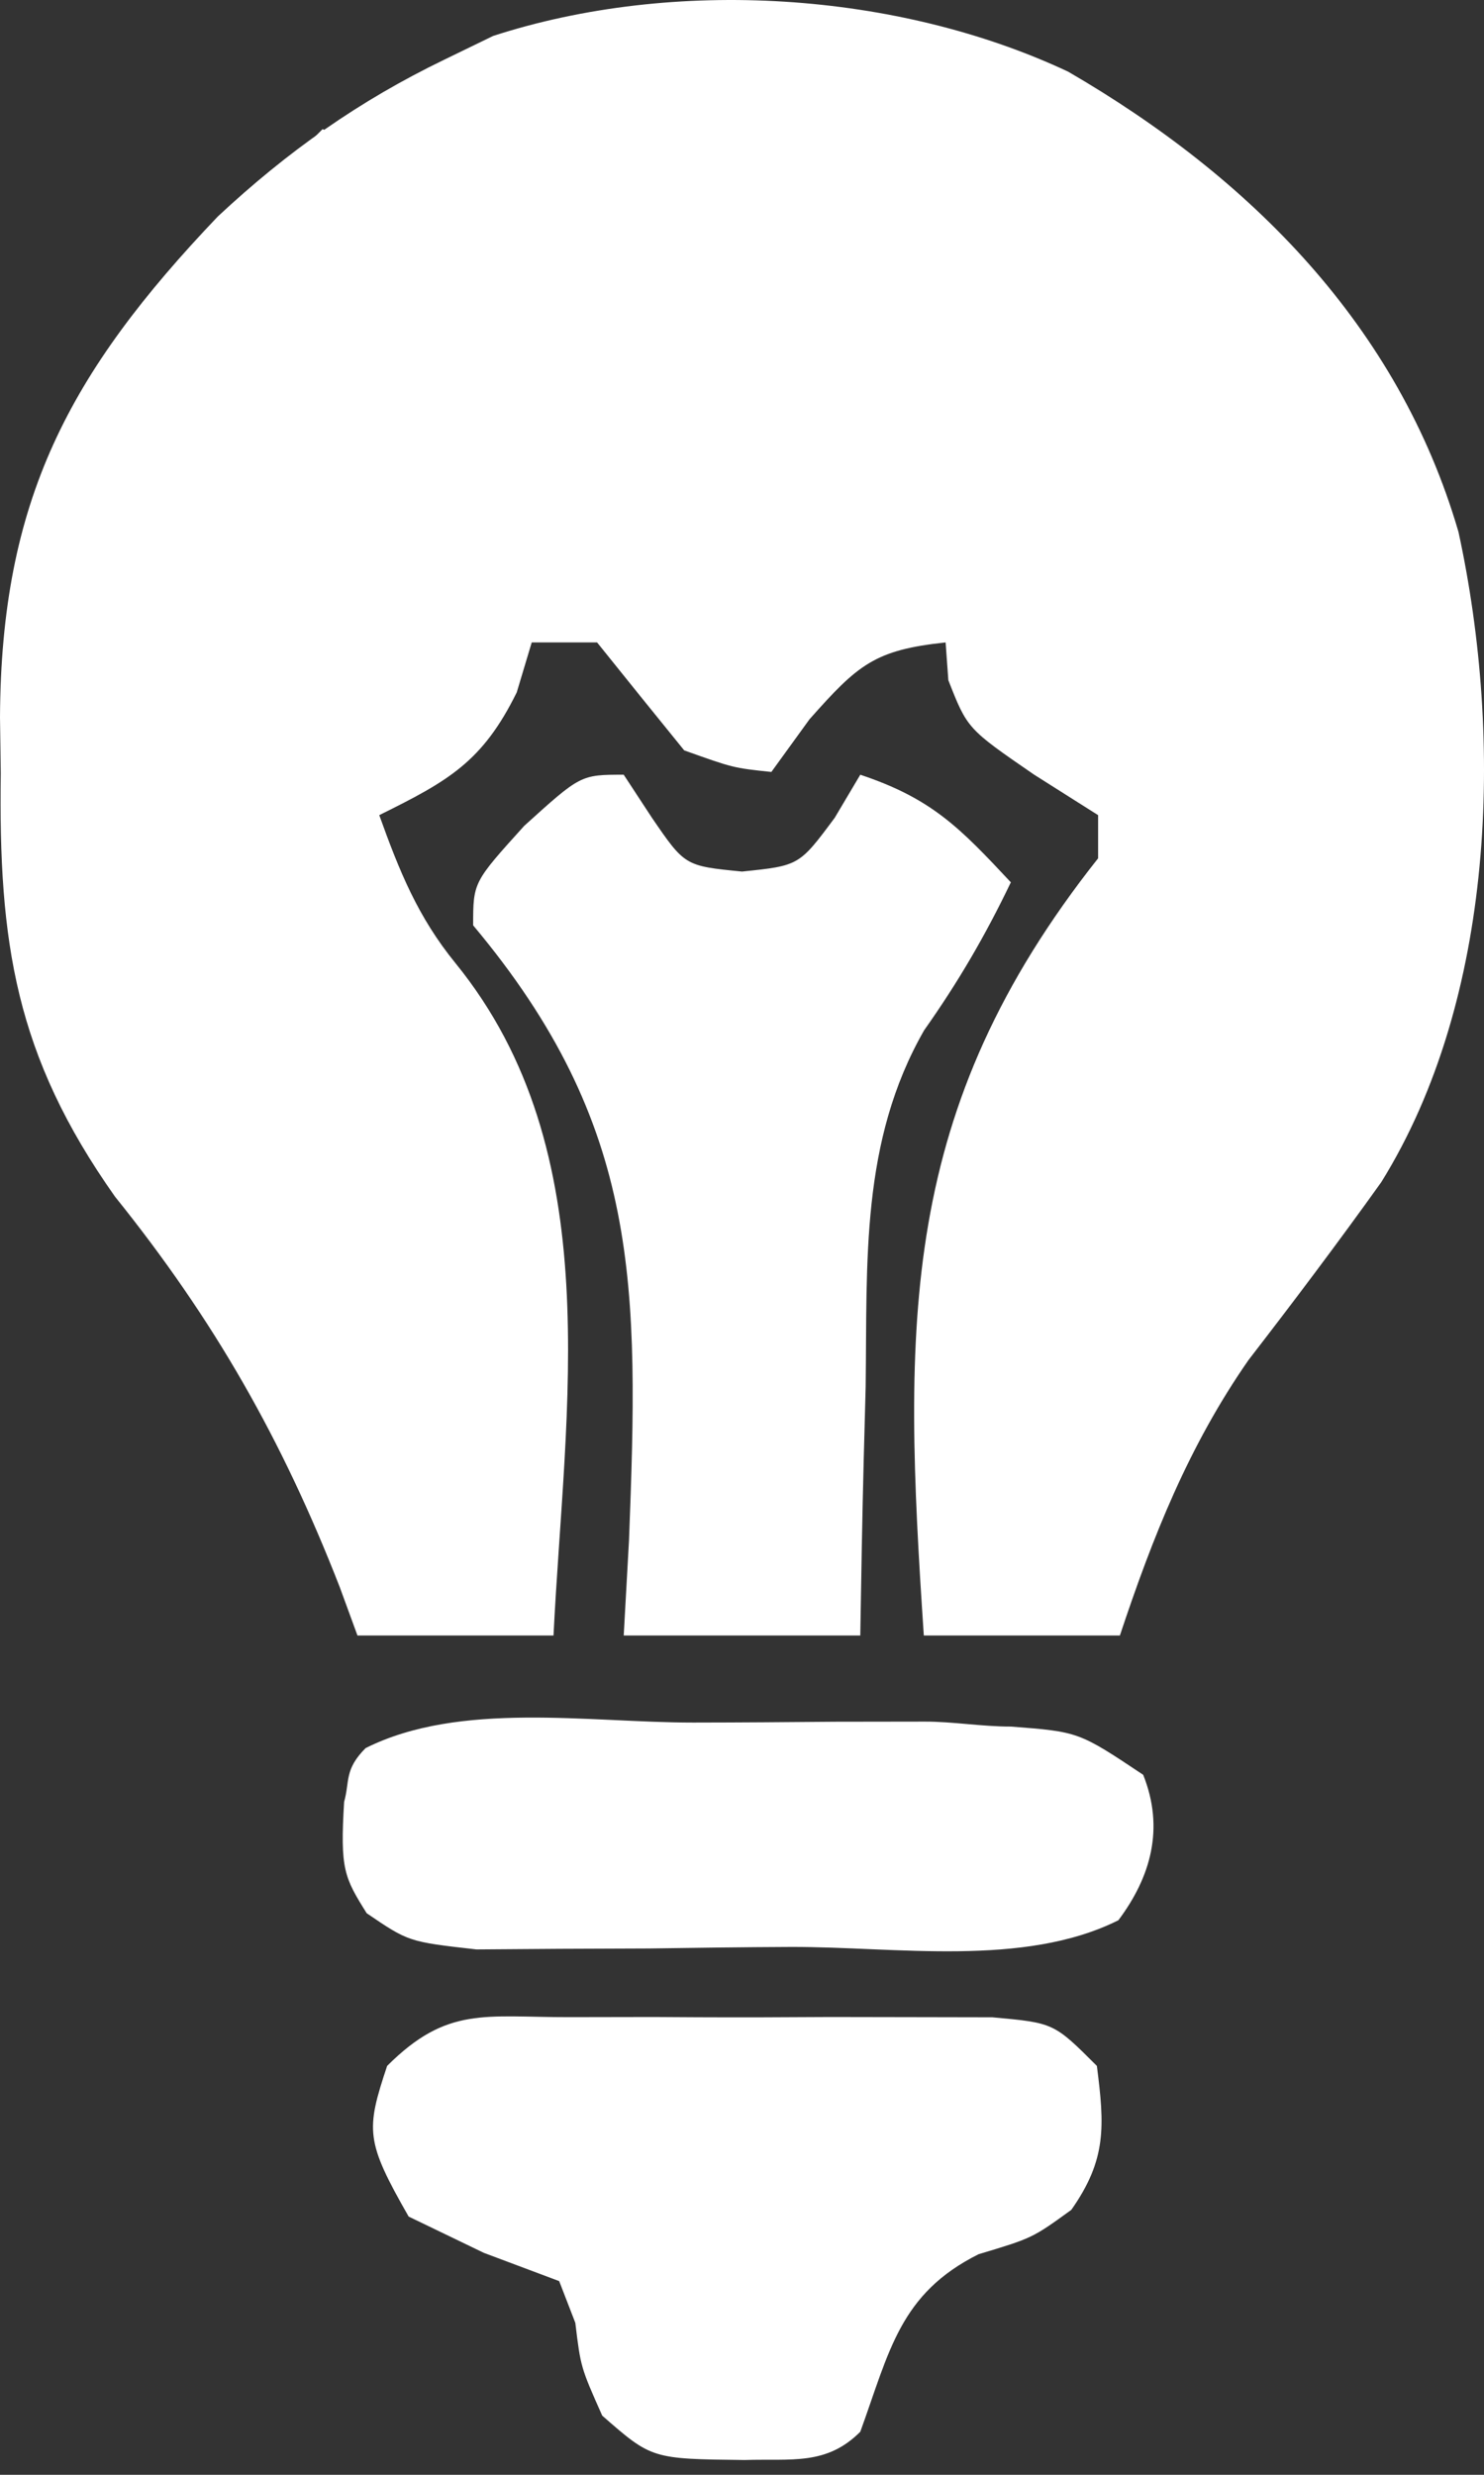
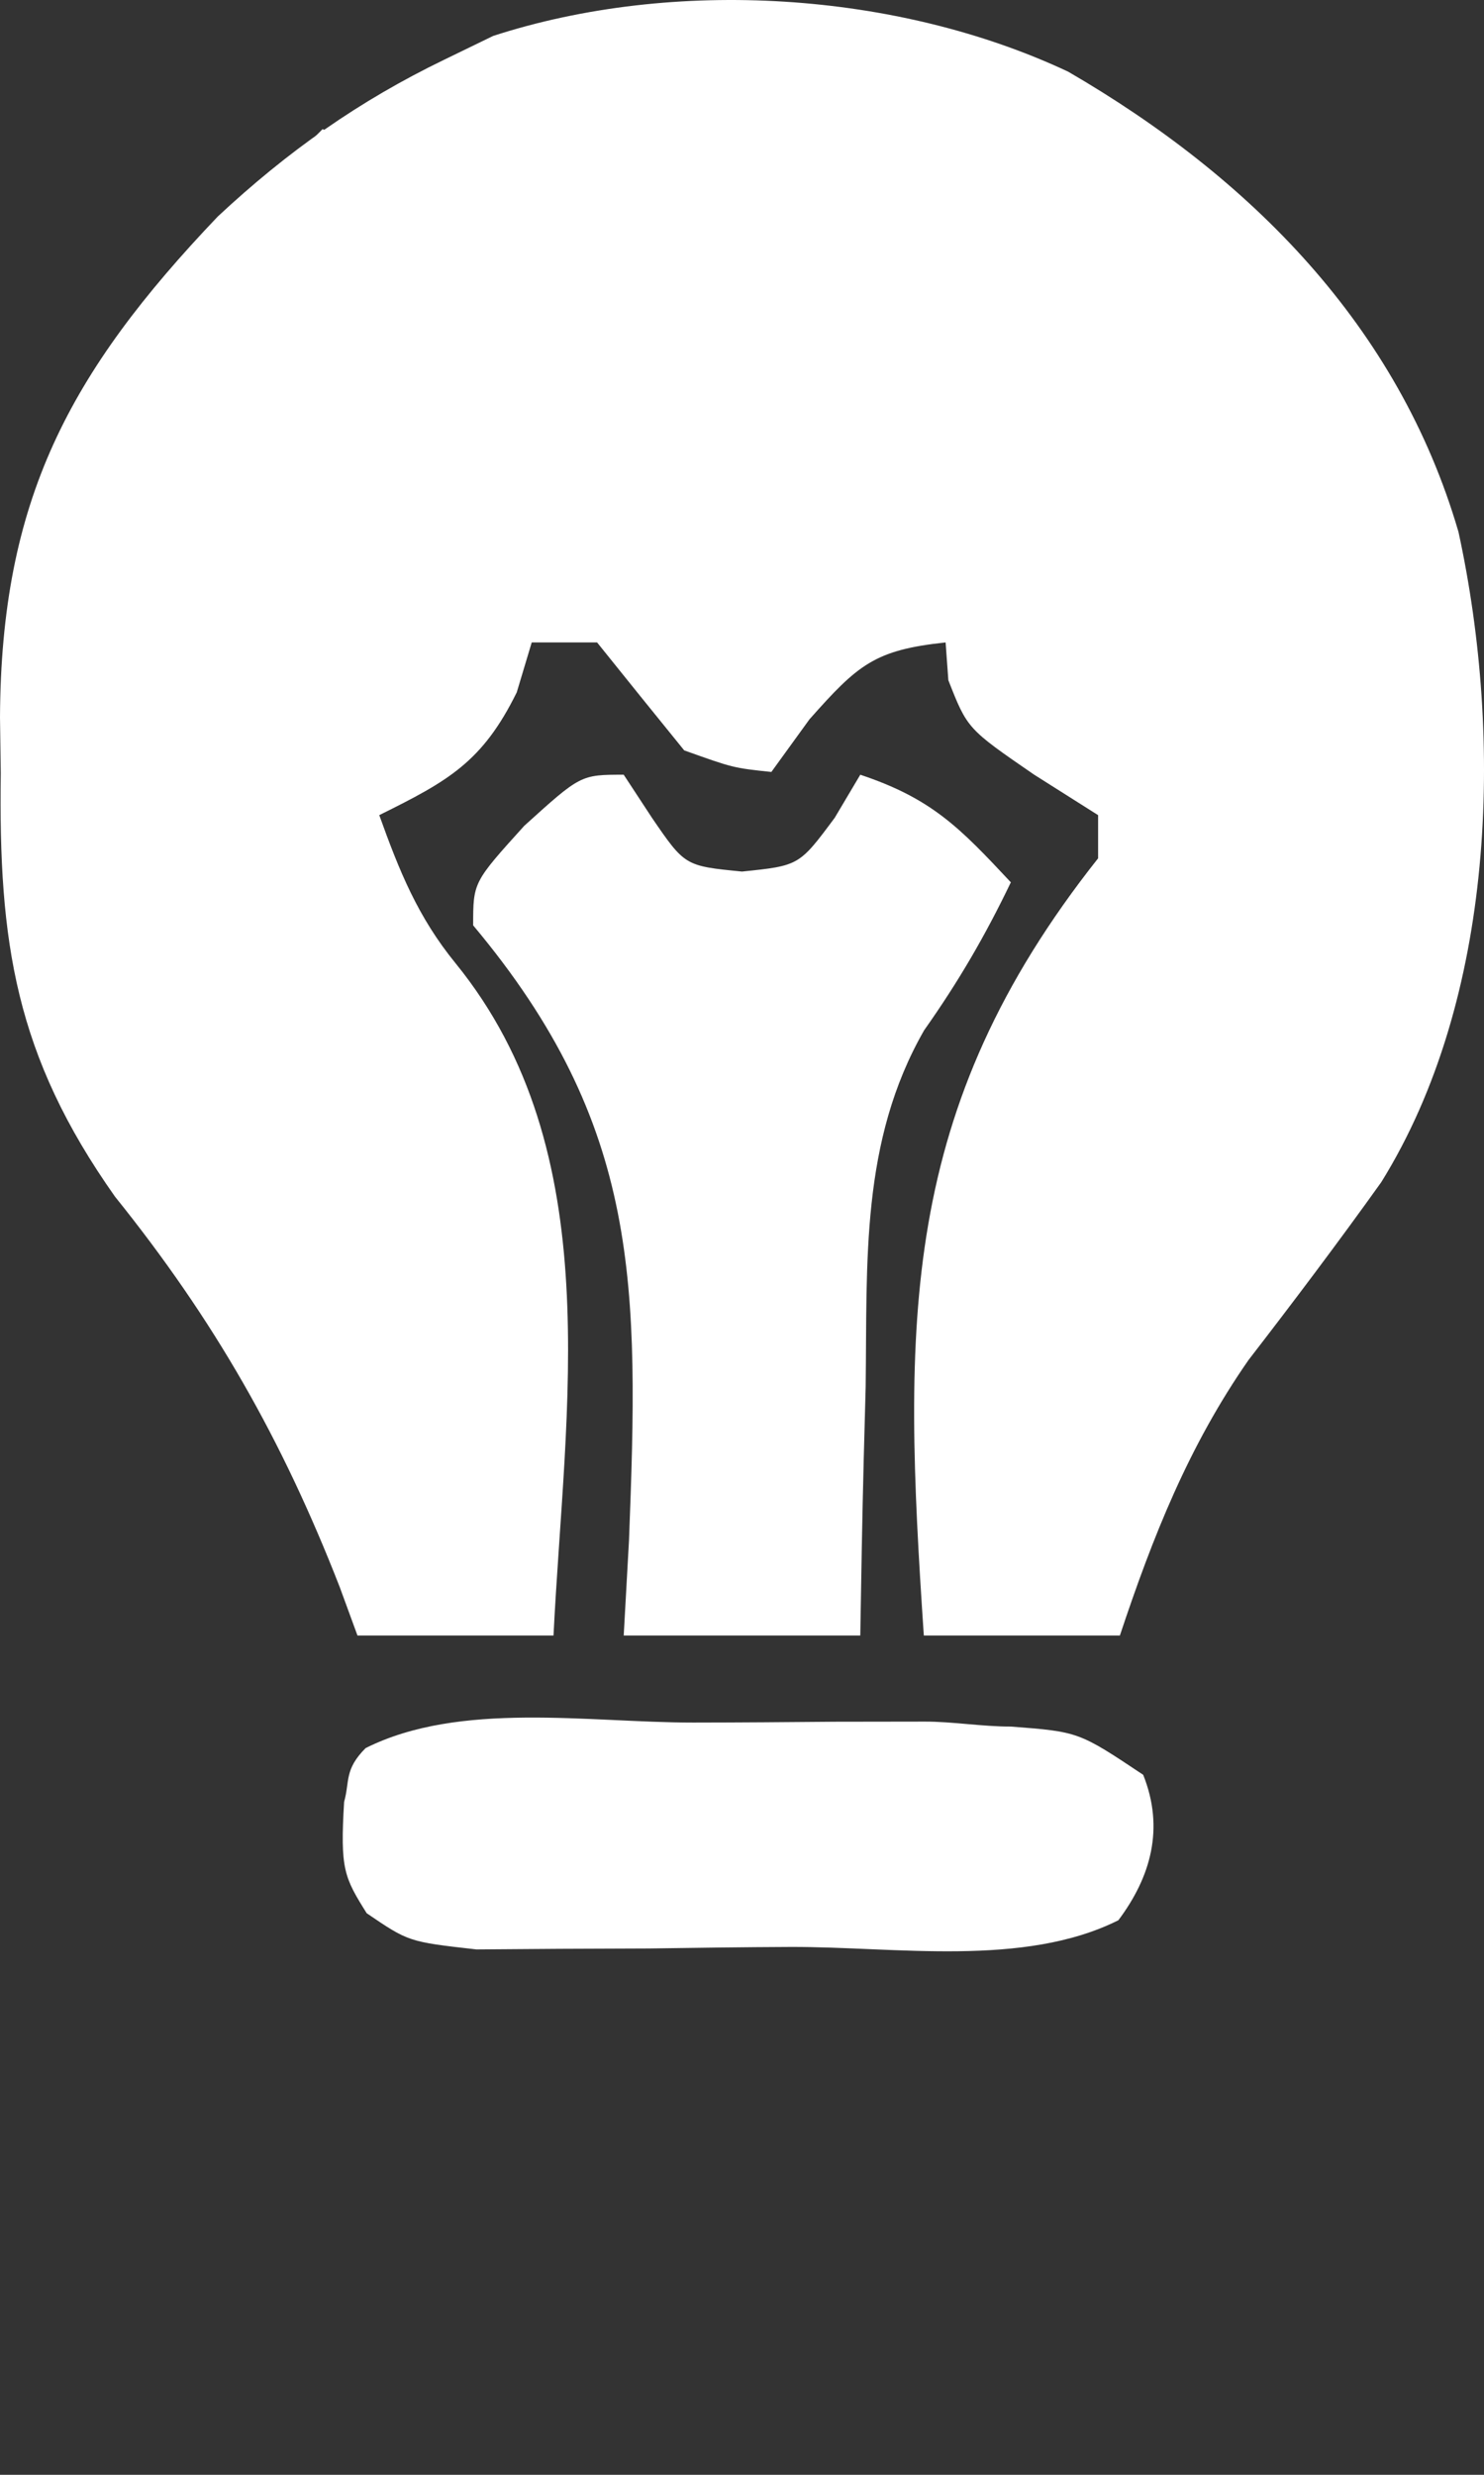
<svg xmlns="http://www.w3.org/2000/svg" width="69" height="115" viewBox="0 0 69 115" fill="none">
  <rect x="0" y="0" width="69" height="115" fill="#333333" stroke="none" />
  <path d="M49.664 3.33C58.13 8.24 65.022 15.149 67.814 24.72C69.917 34.393 69.516 46.415 64.224 54.933C62.222 57.733 60.156 60.472 58.052 63.197C55.268 67.192 53.597 71.411 52.07 76C49.062 76 46.054 76 42.954 76C41.975 61.445 41.793 51.58 51.057 39.885C51.057 39.222 51.057 38.56 51.057 37.878C50.075 37.258 49.093 36.637 48.082 35.997C44.98 33.865 44.98 33.865 44.094 31.608C44.052 31.029 44.01 30.45 43.967 29.853C40.67 30.203 39.897 30.877 37.637 33.426C37.052 34.233 36.467 35.04 35.865 35.872C34.092 35.684 34.092 35.684 31.813 34.869C30.458 33.201 29.107 31.529 27.762 29.853C26.759 29.853 25.756 29.853 24.723 29.853C24.379 31.001 24.379 31.001 24.027 32.172C22.427 35.418 20.841 36.289 17.634 37.878C18.571 40.484 19.423 42.605 21.186 44.767C28.314 53.532 26.258 65.4 25.736 76C22.728 76 19.72 76 16.621 76C16.349 75.259 16.078 74.518 15.798 73.754C13.124 66.898 9.971 61.353 5.345 55.603C0.703 49.034 -0.071 43.78 0.036 35.934C0.024 35.077 0.012 34.218 0 33.334C0.047 23.266 3.188 17.336 10.128 10.059C13.364 7.041 16.681 4.694 20.672 2.766C21.418 2.404 22.163 2.042 22.931 1.669C31.348 -1.059 41.722 -0.399 49.664 3.33Z" fill="white" />
  <path d="M29 36C29.433 36.66 29.866 37.32 30.312 38C31.846 40.239 31.846 40.239 34.5 40.5C37.156 40.227 37.156 40.227 38.812 38C39.204 37.34 39.596 36.68 40 36C43.335 37.112 44.637 38.474 47 41C45.806 43.487 44.571 45.607 42.969 47.875C40.003 53.046 40.326 58.621 40.25 64.438C40.206 66.107 40.206 66.107 40.16 67.811C40.09 70.54 40.043 73.27 40 76C36.37 76 32.74 76 29 76C29.081 74.54 29.162 73.079 29.246 71.574C29.702 59.742 29.81 52.325 22 43C22 41 22 41 24.375 38.375C27 36 27 36 29 36Z" fill="white" />
-   <path d="M26.469 93.734C27.762 93.732 29.055 93.729 30.387 93.727C31.061 93.731 31.736 93.735 32.431 93.739C34.492 93.75 36.552 93.739 38.613 93.727C39.906 93.729 41.199 93.732 42.531 93.734C43.723 93.737 44.915 93.739 46.143 93.741C49 94 49 94 51 96C51.358 98.796 51.459 100.348 49.812 102.688C48 104 48 104 45.5 104.75C41.828 106.586 41.36 109.261 40 113C38.421 114.579 36.806 114.245 34.625 114.313C30.302 114.264 30.302 114.264 28 112.25C27 110 27 110 26.75 107.938C26.503 107.298 26.255 106.659 26 106C24.267 105.35 24.267 105.35 22.5 104.688C21.345 104.131 20.19 103.574 19 103C17 99.5 17 99 18 96C20.796 93.204 22.559 93.742 26.469 93.734Z" fill="white" />
  <path d="M32.231 80.045C34.425 80.043 36.62 80.025 38.814 80.006C40.208 80.003 41.602 80.001 42.996 80C44.266 79.996 45.691 80.235 47 80.231C50.154 80.473 50.154 80.473 53.154 82.473C54.154 84.973 53.5 87.231 52 89.231C47.6 91.43 41.66 90.458 36.769 90.471C34.574 90.48 32.38 90.511 30.186 90.543C28.792 90.549 27.398 90.555 26.004 90.559C24.098 90.573 24.098 90.573 22.154 90.587C19 90.231 19 90.231 17.05 88.905C16 87.231 15.812 86.856 16 83.731C16.268 82.782 16 82.231 17 81.231C21.393 79.034 27.346 80.045 32.231 80.045Z" fill="white" />
  <path d="M15 6C15.66 6.33 16.32 6.66 17 7C15.02 9.31 13.04 11.62 11 14C10.34 13.34 9.68 12.68 9 12C10.98 10.02 12.96 8.04 15 6Z" fill="white" />
</svg>